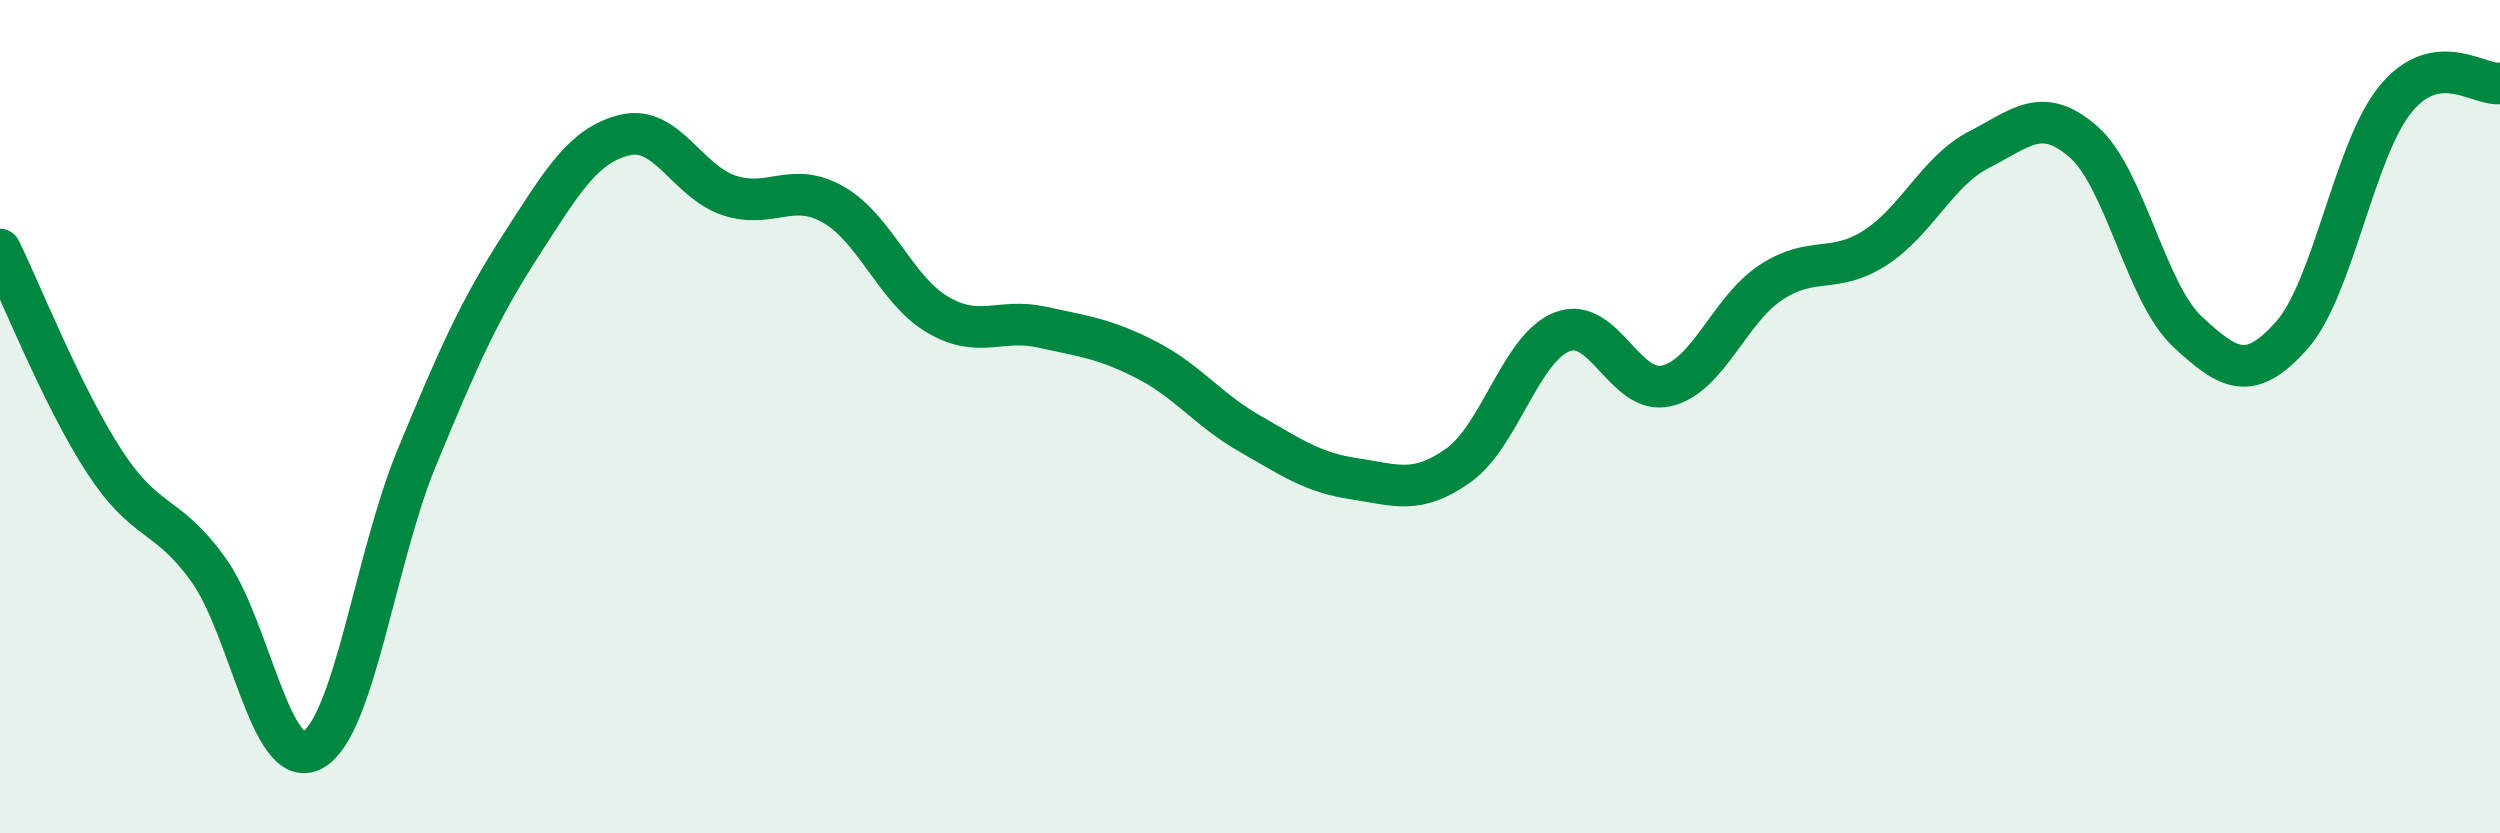
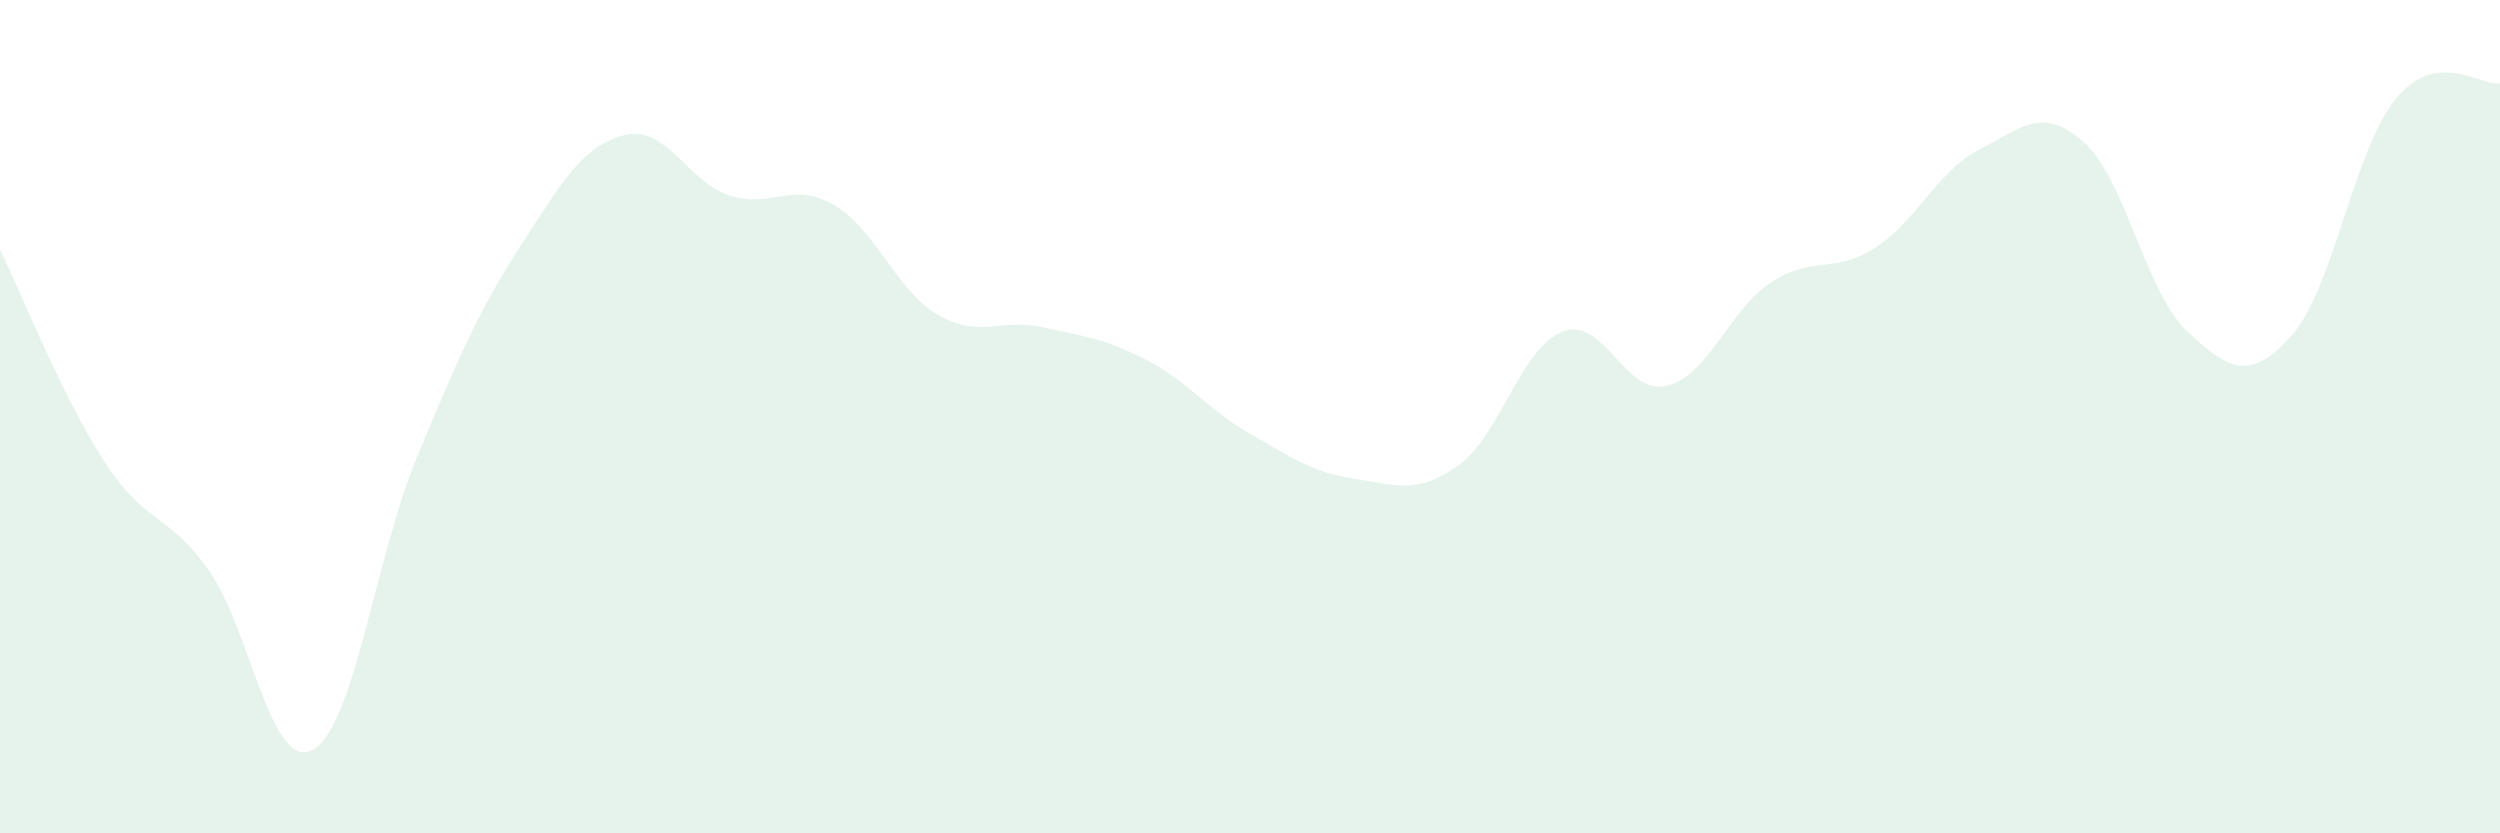
<svg xmlns="http://www.w3.org/2000/svg" width="60" height="20" viewBox="0 0 60 20">
  <path d="M 0,5.99 C 0.5,7.01 1.5,9.53 2.5,11.07 C 3.5,12.61 4,12.28 5,13.67 C 6,15.06 6.5,18.54 7.5,18 C 8.5,17.46 9,13.41 10,10.99 C 11,8.57 11.5,7.44 12.5,5.89 C 13.5,4.34 14,3.48 15,3.24 C 16,3 16.5,4.36 17.5,4.69 C 18.5,5.02 19,4.34 20,4.91 C 21,5.48 21.5,6.96 22.5,7.55 C 23.5,8.14 24,7.63 25,7.85 C 26,8.07 26.5,8.12 27.5,8.63 C 28.5,9.14 29,9.84 30,10.41 C 31,10.98 31.5,11.34 32.5,11.49 C 33.5,11.64 34,11.88 35,11.17 C 36,10.46 36.5,8.34 37.5,7.96 C 38.5,7.58 39,9.5 40,9.26 C 41,9.02 41.5,7.44 42.5,6.78 C 43.5,6.12 44,6.59 45,5.95 C 46,5.31 46.5,4.1 47.5,3.59 C 48.5,3.08 49,2.53 50,3.4 C 51,4.27 51.5,7.03 52.5,7.96 C 53.5,8.89 54,9.17 55,8.05 C 56,6.93 56.5,3.58 57.5,2.37 C 58.5,1.16 59.5,2.07 60,2L60 20L0 20Z" fill="#008740" opacity="0.1" stroke-linecap="round" stroke-linejoin="round" />
-   <path d="M 0,5.99 C 0.5,7.01 1.5,9.53 2.5,11.07 C 3.5,12.61 4,12.28 5,13.67 C 6,15.06 6.5,18.54 7.5,18 C 8.5,17.46 9,13.41 10,10.99 C 11,8.57 11.5,7.44 12.5,5.89 C 13.5,4.34 14,3.48 15,3.24 C 16,3 16.5,4.36 17.5,4.69 C 18.5,5.02 19,4.34 20,4.91 C 21,5.48 21.5,6.96 22.5,7.55 C 23.5,8.14 24,7.63 25,7.85 C 26,8.07 26.5,8.12 27.5,8.63 C 28.5,9.14 29,9.84 30,10.41 C 31,10.98 31.5,11.34 32.5,11.49 C 33.5,11.64 34,11.88 35,11.17 C 36,10.46 36.5,8.34 37.5,7.96 C 38.5,7.58 39,9.5 40,9.26 C 41,9.02 41.5,7.44 42.5,6.78 C 43.5,6.12 44,6.59 45,5.95 C 46,5.31 46.5,4.1 47.5,3.59 C 48.5,3.08 49,2.53 50,3.4 C 51,4.27 51.5,7.03 52.5,7.96 C 53.5,8.89 54,9.17 55,8.05 C 56,6.93 56.5,3.58 57.5,2.37 C 58.5,1.16 59.5,2.07 60,2" stroke="#008740" stroke-width="1" fill="none" stroke-linecap="round" stroke-linejoin="round" />
</svg>